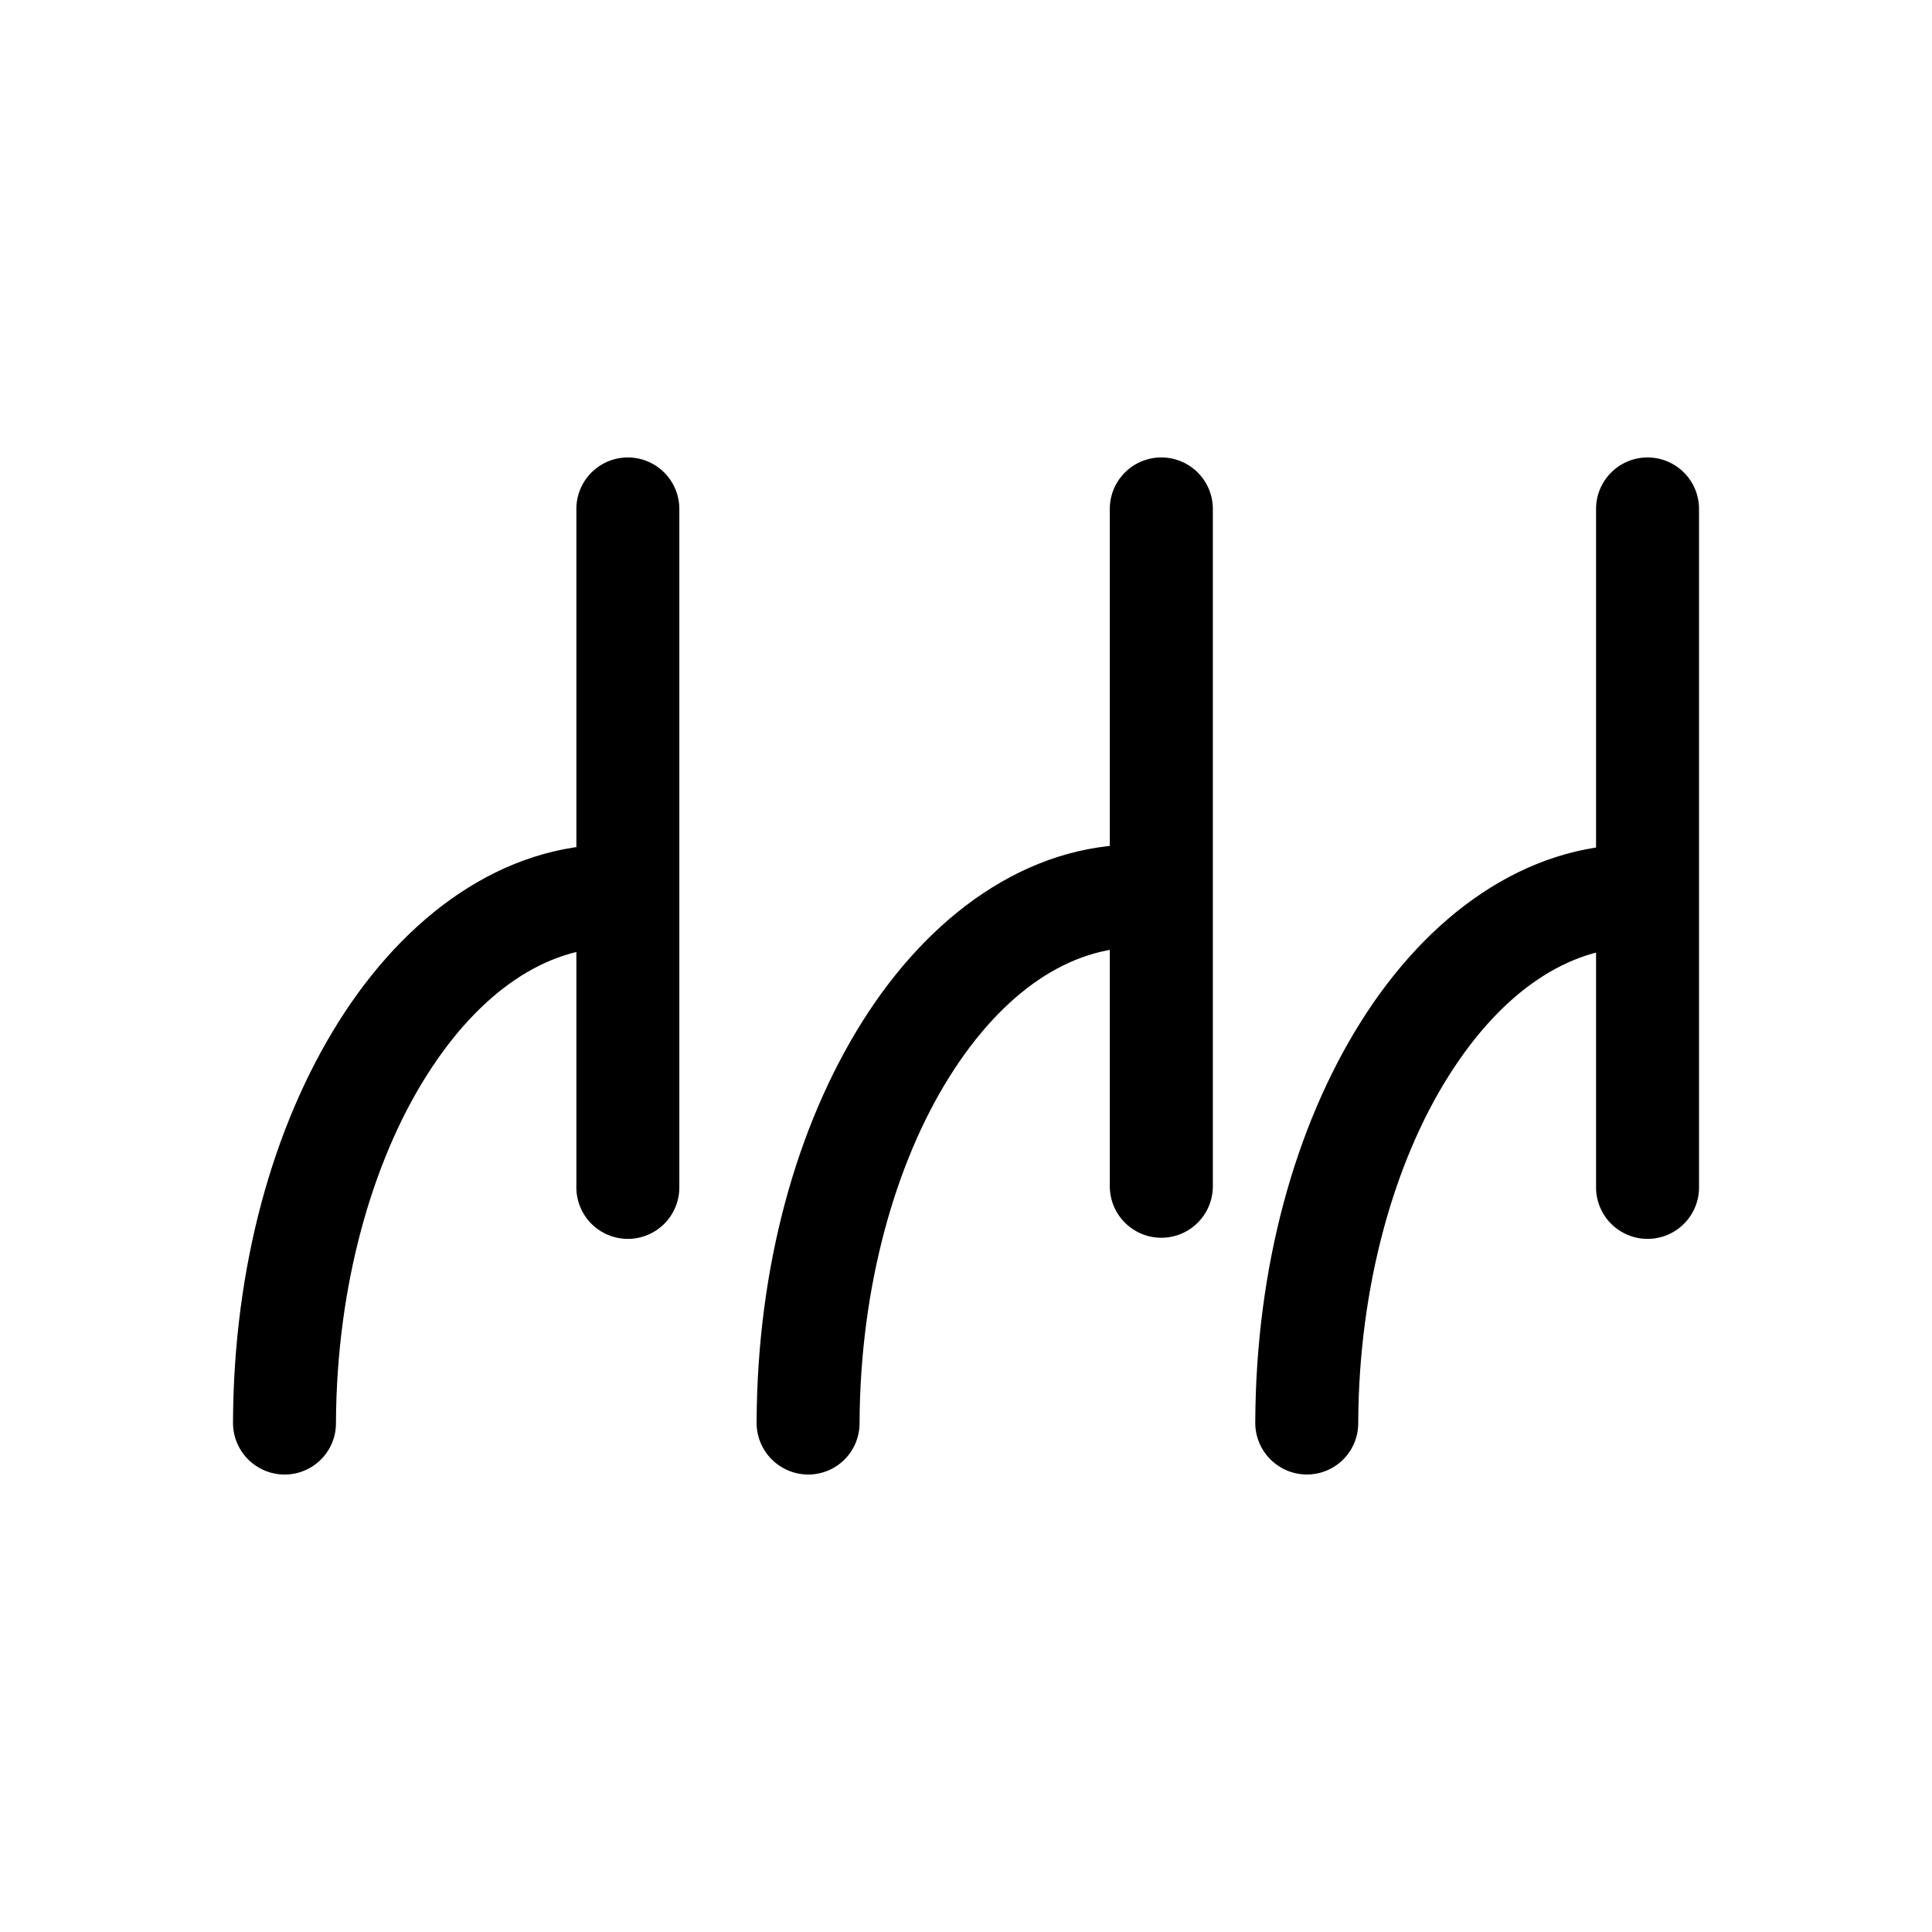
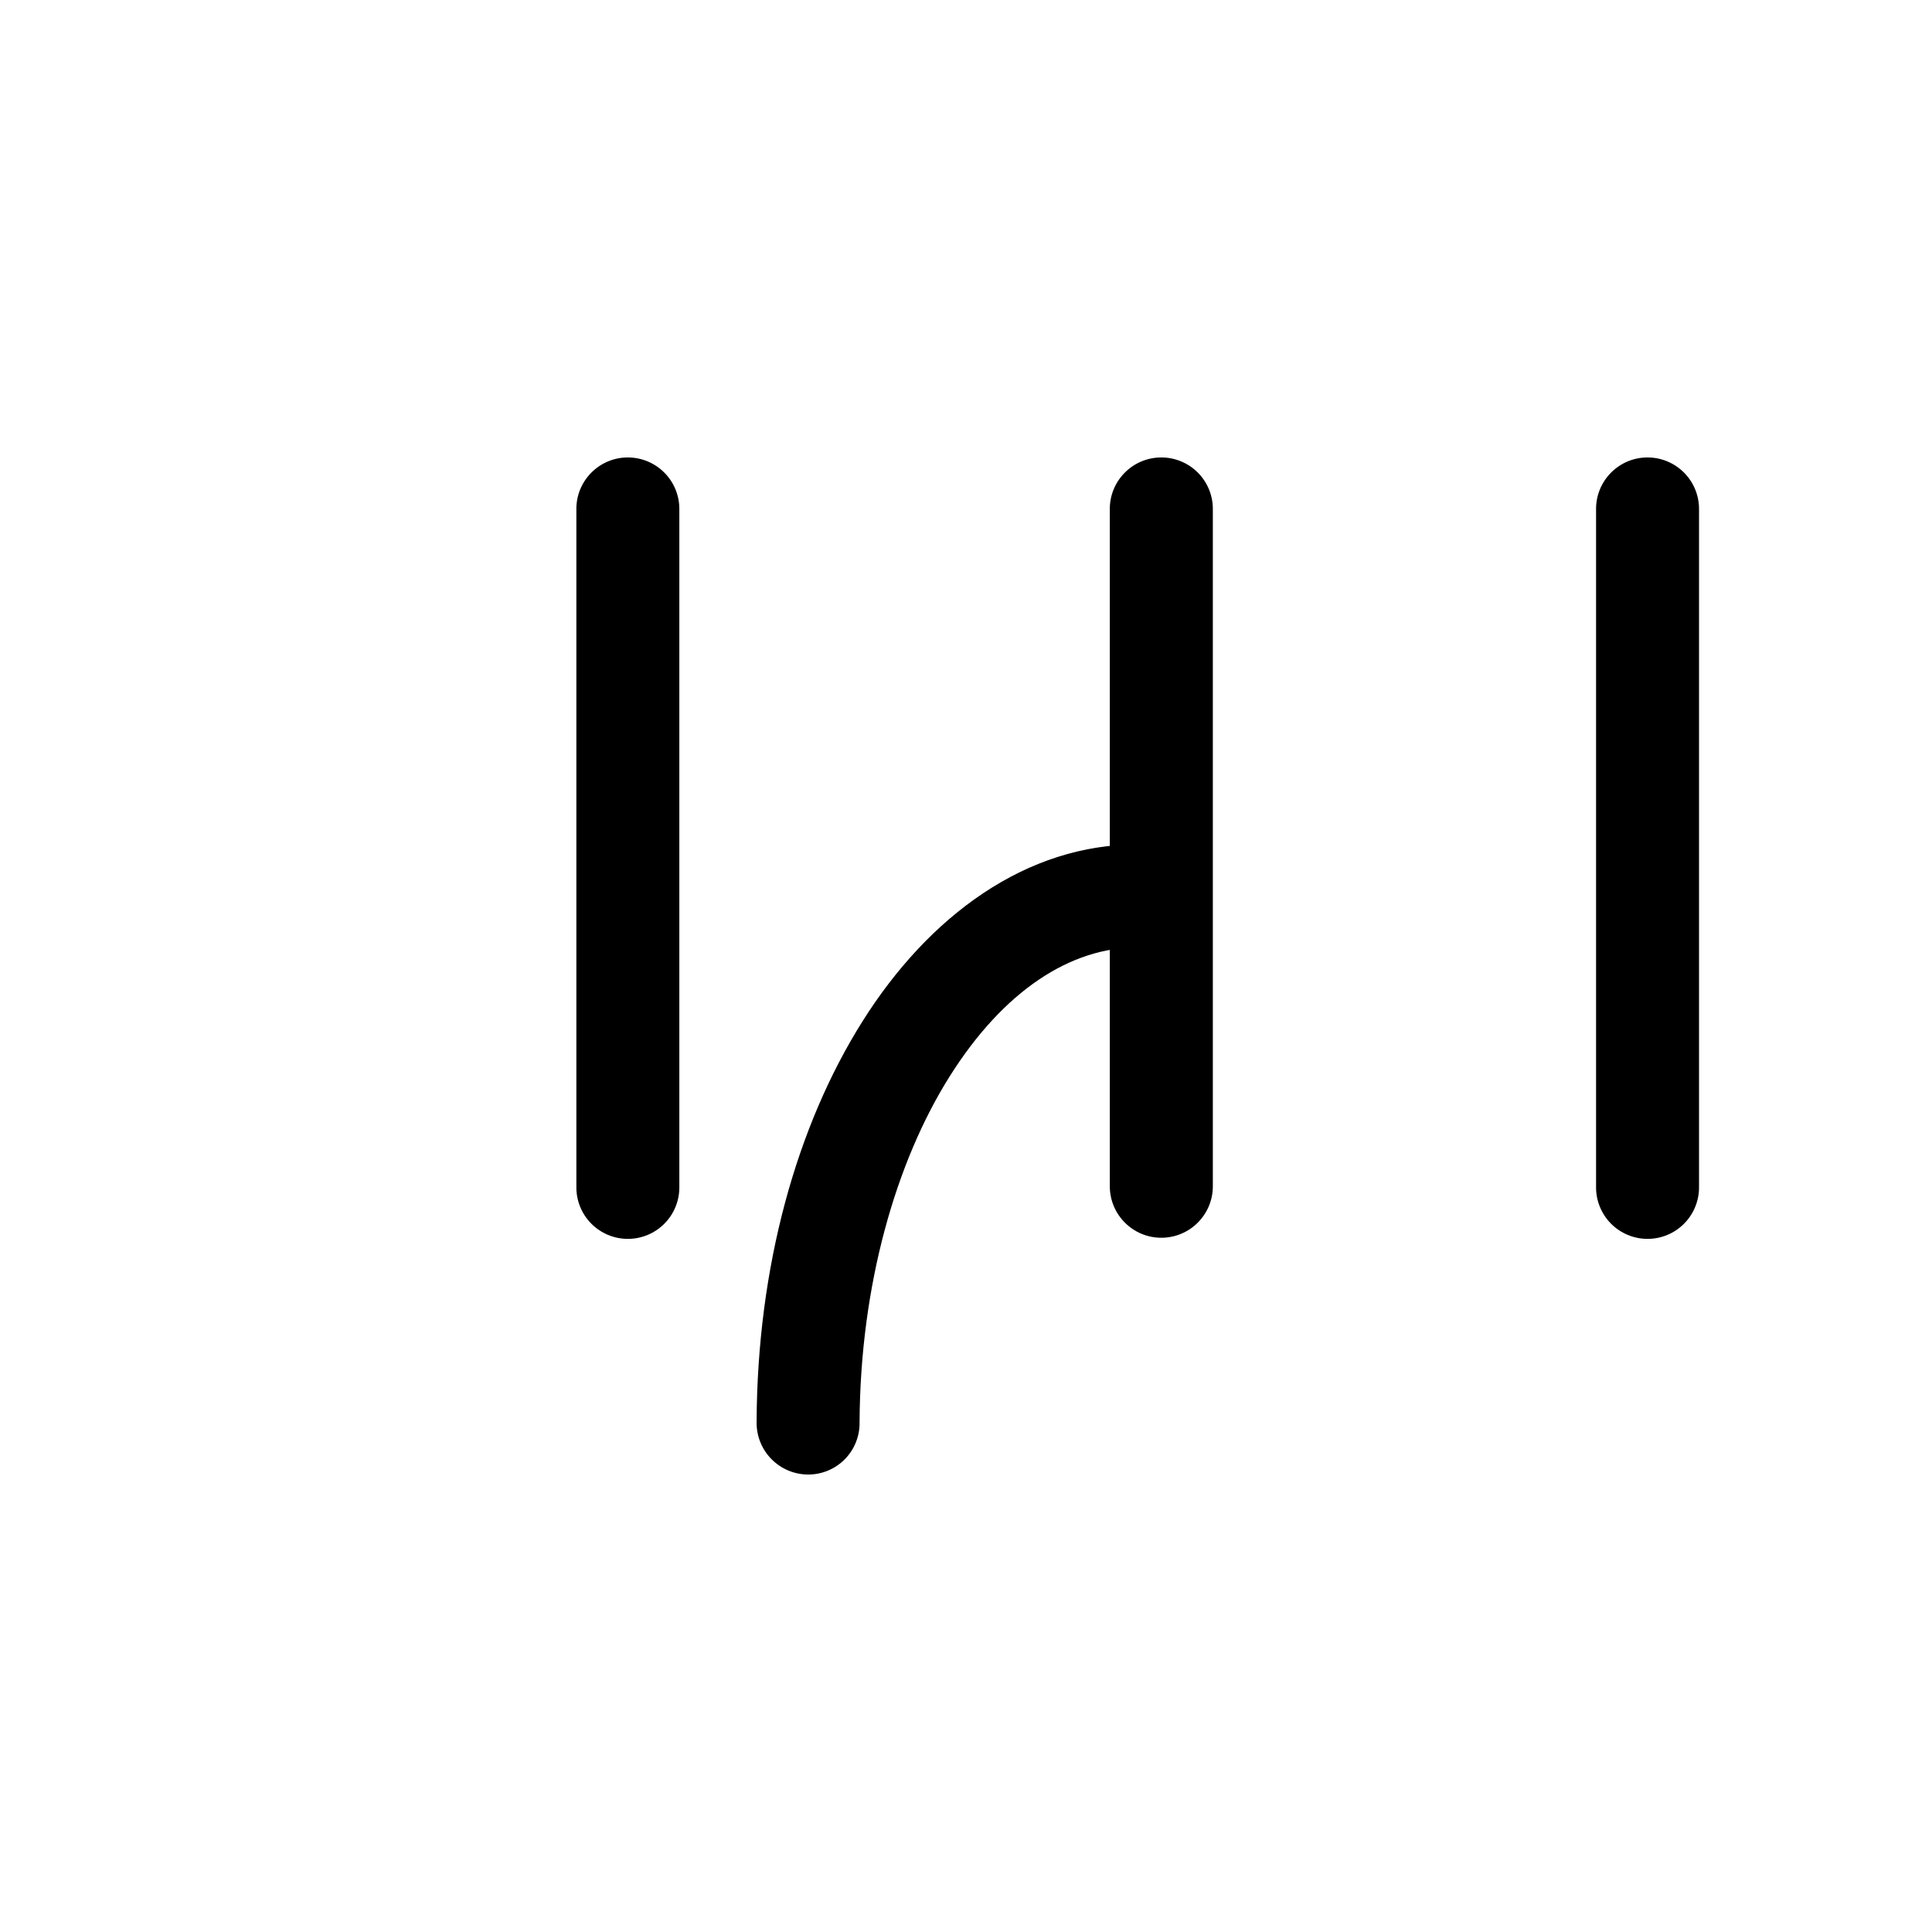
<svg xmlns="http://www.w3.org/2000/svg" fill="#000000" width="800px" height="800px" version="1.1" viewBox="144 144 512 512">
  <g>
    <path d="m344.51 520.71c-0.098 3.668 1.285 7.231 3.84 9.875 2.555 2.644 6.066 4.152 9.738 4.18 3.672 0.031 7.195-1.426 9.777-4.031 2.578-2.606 3.996-6.144 3.93-9.816 0.176-36.383 9.66-69.066 23.875-91.66s32.012-34.32 50.102-34.18h0.004c3.668 0.109 7.227-1.262 9.863-3.809 2.637-2.551 4.137-6.055 4.152-9.727 0.02-3.672-1.445-7.203-4.059-9.789-2.613-2.586-6.156-4.016-9.828-3.961-29.961-0.23-55.828 19.043-73.352 46.898-17.523 27.852-27.848 65.055-28.043 106.02z" />
-     <path d="m205.75 520.71c-0.098 3.672 1.285 7.234 3.84 9.879 2.555 2.644 6.062 4.152 9.738 4.18 3.672 0.027 7.195-1.426 9.773-4.031 2.582-2.606 4-6.144 3.934-9.816 0.176-36.383 9.66-69.066 23.875-91.66s32.012-34.32 50.102-34.18h0.004c7.539 0.059 13.68-6.008 13.719-13.551 0.035-7.539-6.047-13.699-13.59-13.754-29.961-0.23-55.828 19.062-73.352 46.918-17.523 27.852-27.848 65.055-28.043 106.02z" />
-     <path d="m476.66 520.7c-0.098 3.672 1.285 7.231 3.84 9.879 2.555 2.644 6.066 4.152 9.738 4.18 3.672 0.027 7.195-1.426 9.777-4.031 2.578-2.606 3.996-6.144 3.93-9.816 0.176-36.383 9.66-69.047 23.875-91.641s32.012-34.34 50.105-34.199c3.668 0.109 7.227-1.266 9.863-3.812 2.637-2.547 4.137-6.051 4.152-9.723 0.02-3.676-1.445-7.203-4.059-9.789-2.613-2.59-6.156-4.016-9.828-3.961-29.961-0.23-55.828 19.043-73.352 46.898-17.523 27.852-27.848 65.055-28.043 106.02z" />
    <path d="m310.19 265.23c-7.531 0.109-13.555 6.305-13.445 13.836v179.3c-0.082 3.668 1.316 7.219 3.883 9.844 2.57 2.625 6.086 4.106 9.758 4.106 3.672 0 7.191-1.48 9.758-4.106s3.969-6.176 3.887-9.844v-179.3c0.051-3.684-1.391-7.234-3.996-9.84-2.606-2.606-6.156-4.047-9.844-3.996z" />
    <path d="m451.56 265.23c-7.535 0.109-13.555 6.305-13.449 13.836v179.3c0 7.539 6.113 13.652 13.652 13.652 7.539 0 13.652-6.113 13.652-13.652v-179.3c0.055-3.688-1.391-7.242-4-9.848-2.613-2.606-6.168-4.047-9.855-3.988z" />
    <path d="m580.4 265.23c-7.523 0.121-13.531 6.312-13.426 13.836v179.3c-0.082 3.668 1.32 7.219 3.887 9.844s6.082 4.106 9.758 4.106c3.672 0 7.188-1.48 9.754-4.106s3.969-6.176 3.887-9.844v-179.3c0.051-3.688-1.391-7.242-4.004-9.848-2.609-2.606-6.164-4.047-9.855-3.988z" />
  </g>
</svg>